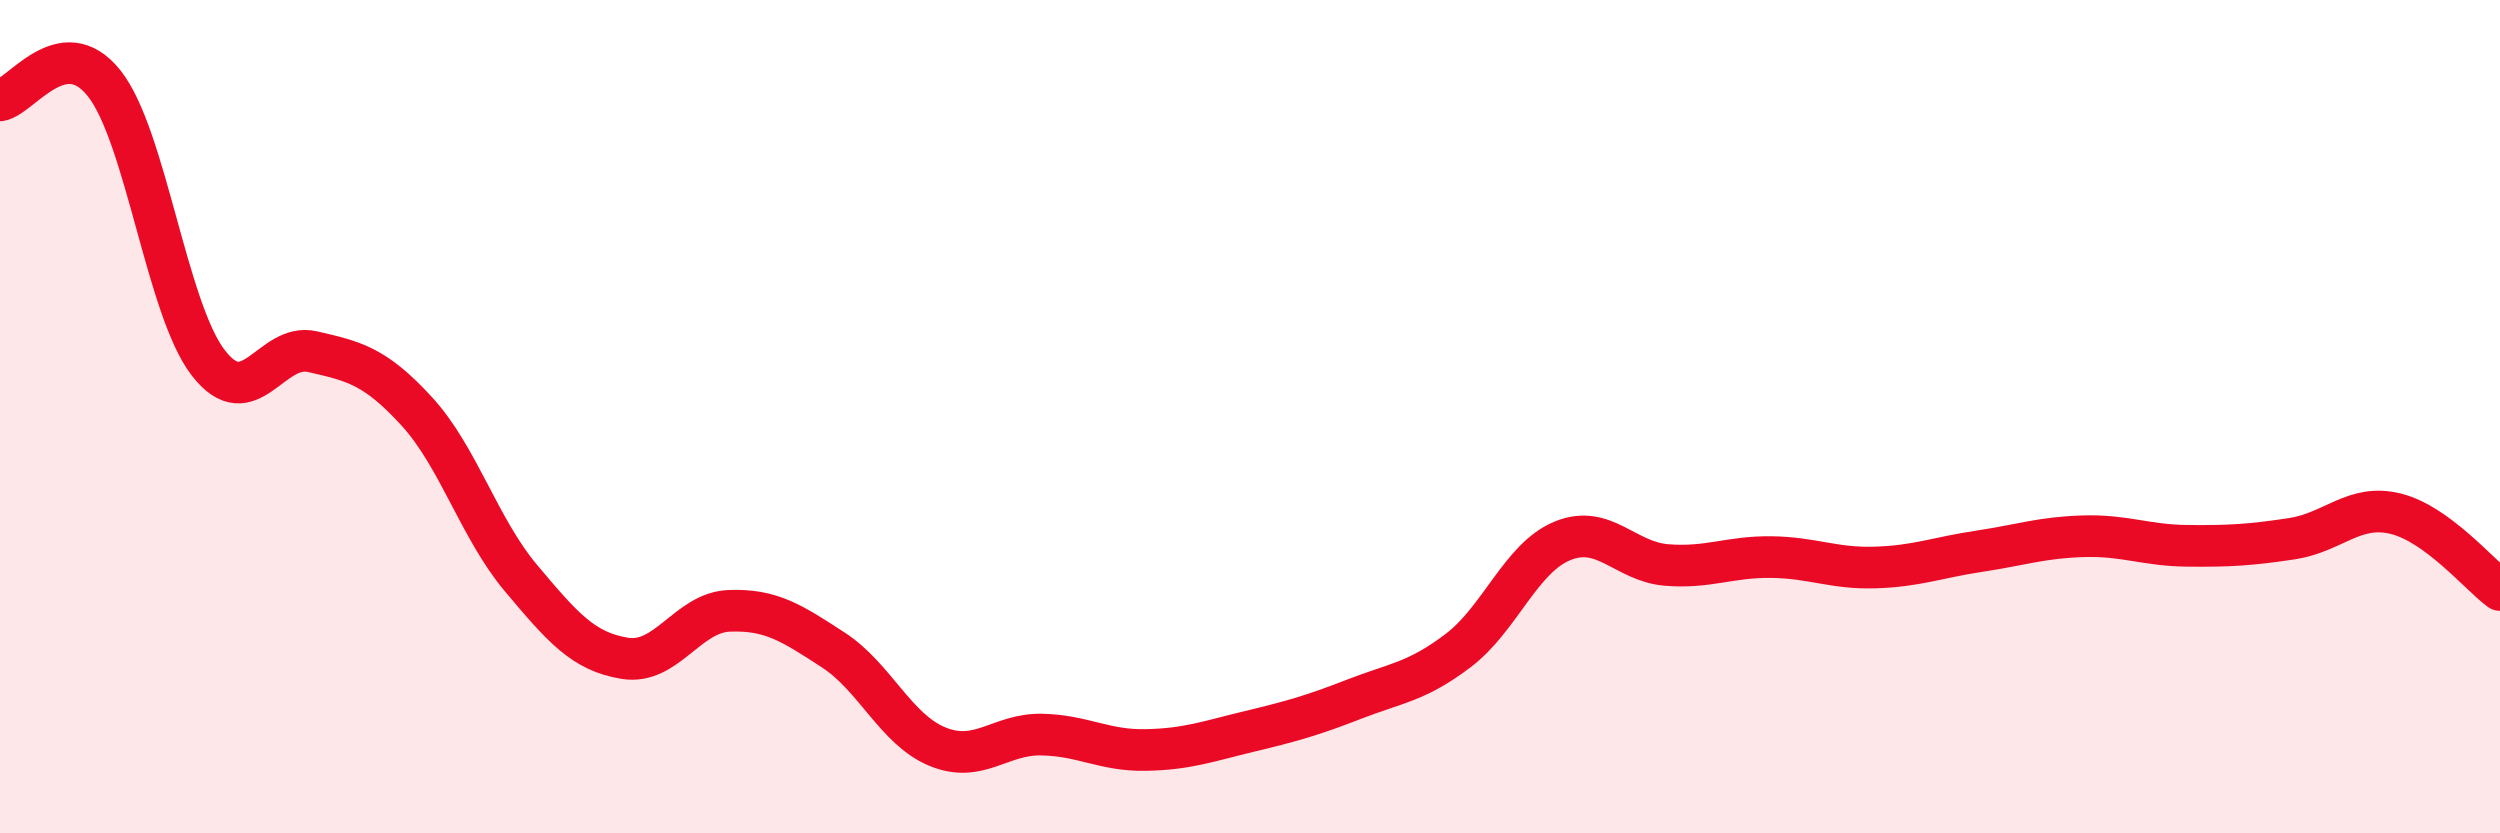
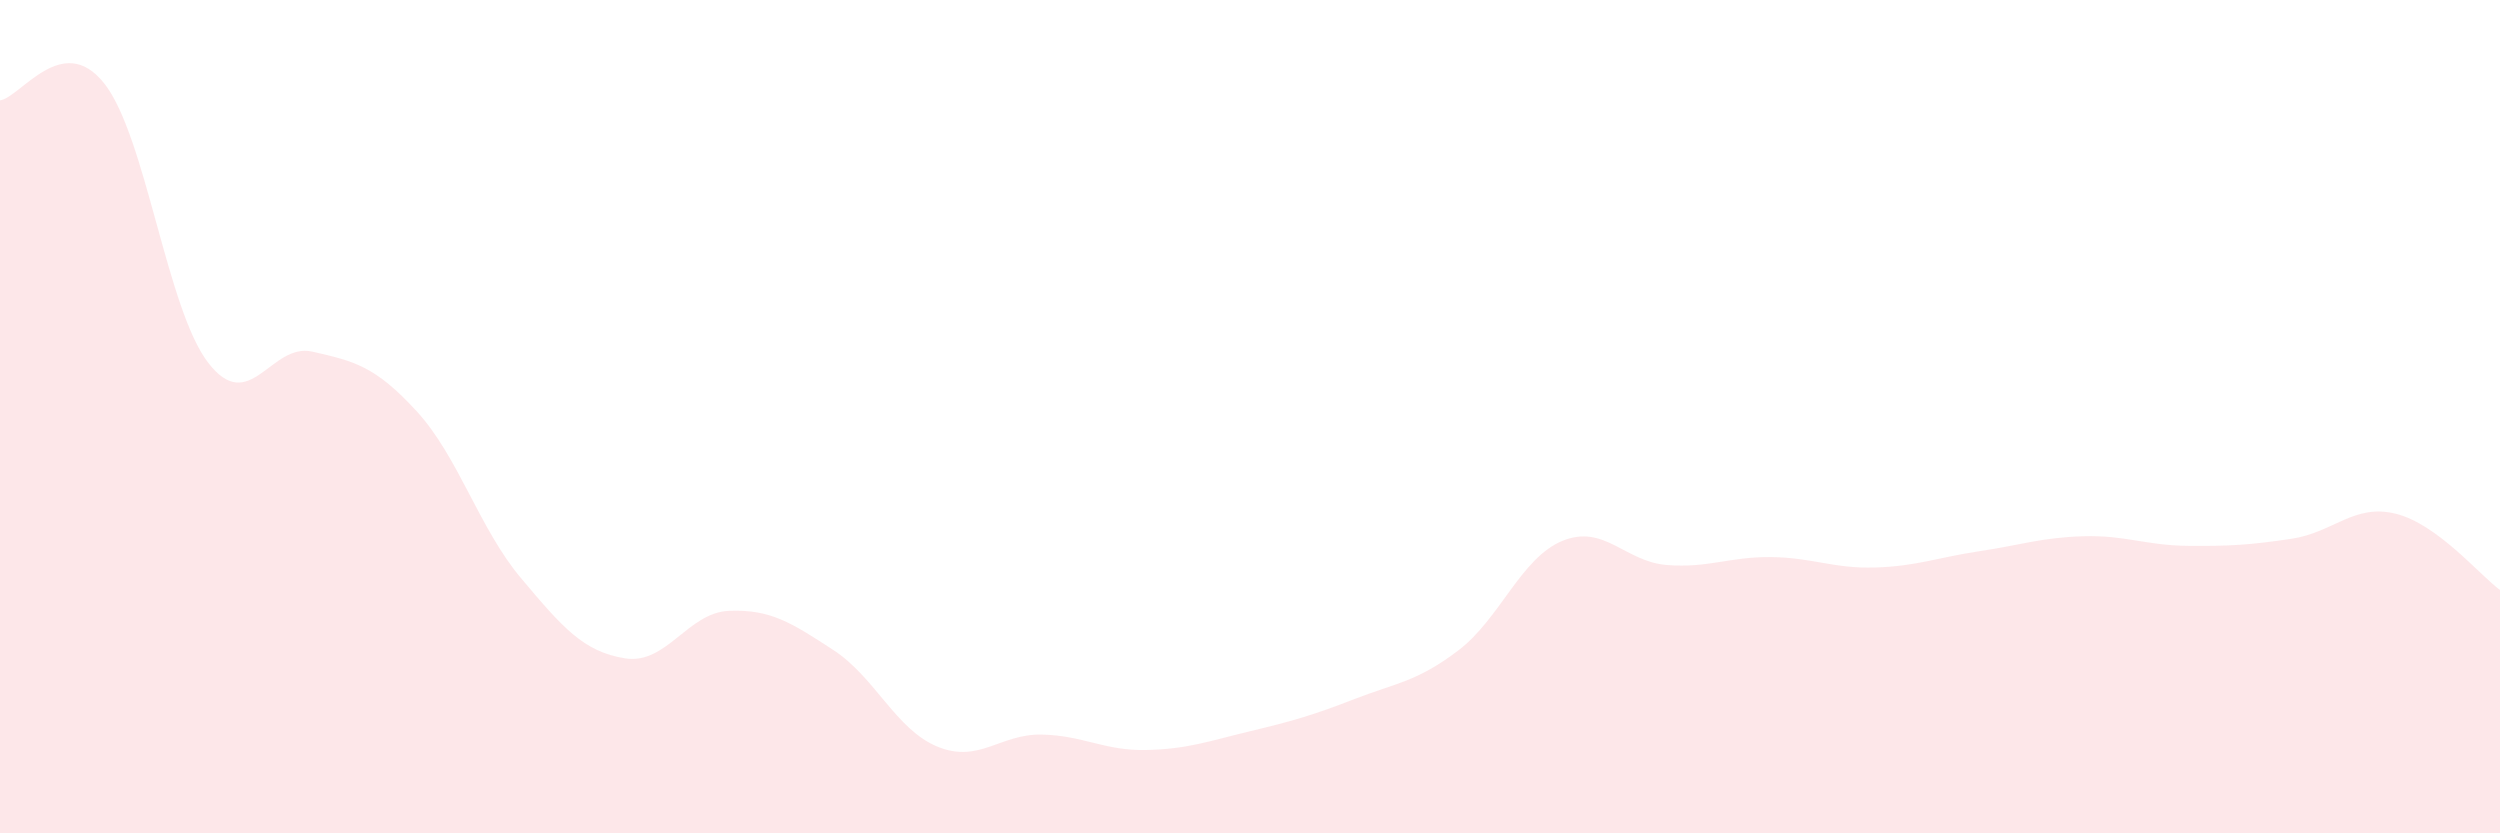
<svg xmlns="http://www.w3.org/2000/svg" width="60" height="20" viewBox="0 0 60 20">
  <path d="M 0,2.41 C 0.5,2.33 1.5,0.74 2.5,2 C 3.5,3.26 4,7.42 5,8.71 C 6,10 6.5,8.21 7.5,8.44 C 8.5,8.67 9,8.78 10,9.87 C 11,10.96 11.5,12.68 12.5,13.87 C 13.5,15.06 14,15.64 15,15.8 C 16,15.96 16.5,14.7 17.5,14.66 C 18.5,14.62 19,14.95 20,15.6 C 21,16.25 21.5,17.51 22.5,17.92 C 23.5,18.33 24,17.61 25,17.63 C 26,17.65 26.5,18.02 27.5,18 C 28.5,17.98 29,17.79 30,17.55 C 31,17.31 31.5,17.17 32.5,16.78 C 33.5,16.39 34,16.37 35,15.61 C 36,14.85 36.5,13.39 37.5,12.98 C 38.5,12.57 39,13.48 40,13.56 C 41,13.64 41.5,13.36 42.5,13.37 C 43.5,13.38 44,13.65 45,13.62 C 46,13.59 46.5,13.38 47.5,13.23 C 48.5,13.08 49,12.9 50,12.87 C 51,12.84 51.5,13.09 52.5,13.1 C 53.5,13.11 54,13.08 55,12.93 C 56,12.78 56.5,12.08 57.5,12.33 C 58.5,12.58 59.5,13.79 60,14.16L60 20L0 20Z" fill="#EB0A25" opacity="0.1" stroke-linecap="round" stroke-linejoin="round" />
-   <path d="M 0,2.41 C 0.5,2.33 1.5,0.74 2.5,2 C 3.5,3.26 4,7.42 5,8.71 C 6,10 6.5,8.21 7.5,8.44 C 8.5,8.67 9,8.78 10,9.87 C 11,10.96 11.5,12.68 12.5,13.87 C 13.5,15.06 14,15.64 15,15.8 C 16,15.96 16.5,14.7 17.5,14.66 C 18.5,14.62 19,14.95 20,15.6 C 21,16.25 21.5,17.51 22.5,17.92 C 23.5,18.33 24,17.61 25,17.63 C 26,17.65 26.5,18.02 27.5,18 C 28.5,17.98 29,17.79 30,17.55 C 31,17.31 31.5,17.17 32.5,16.78 C 33.5,16.39 34,16.37 35,15.61 C 36,14.85 36.5,13.39 37.5,12.98 C 38.5,12.57 39,13.48 40,13.56 C 41,13.64 41.5,13.36 42.5,13.37 C 43.5,13.38 44,13.65 45,13.62 C 46,13.59 46.5,13.38 47.5,13.23 C 48.5,13.08 49,12.9 50,12.87 C 51,12.84 51.5,13.09 52.5,13.1 C 53.5,13.11 54,13.08 55,12.93 C 56,12.78 56.5,12.08 57.5,12.33 C 58.5,12.58 59.5,13.79 60,14.16" stroke="#EB0A25" stroke-width="1" fill="none" stroke-linecap="round" stroke-linejoin="round" />
</svg>